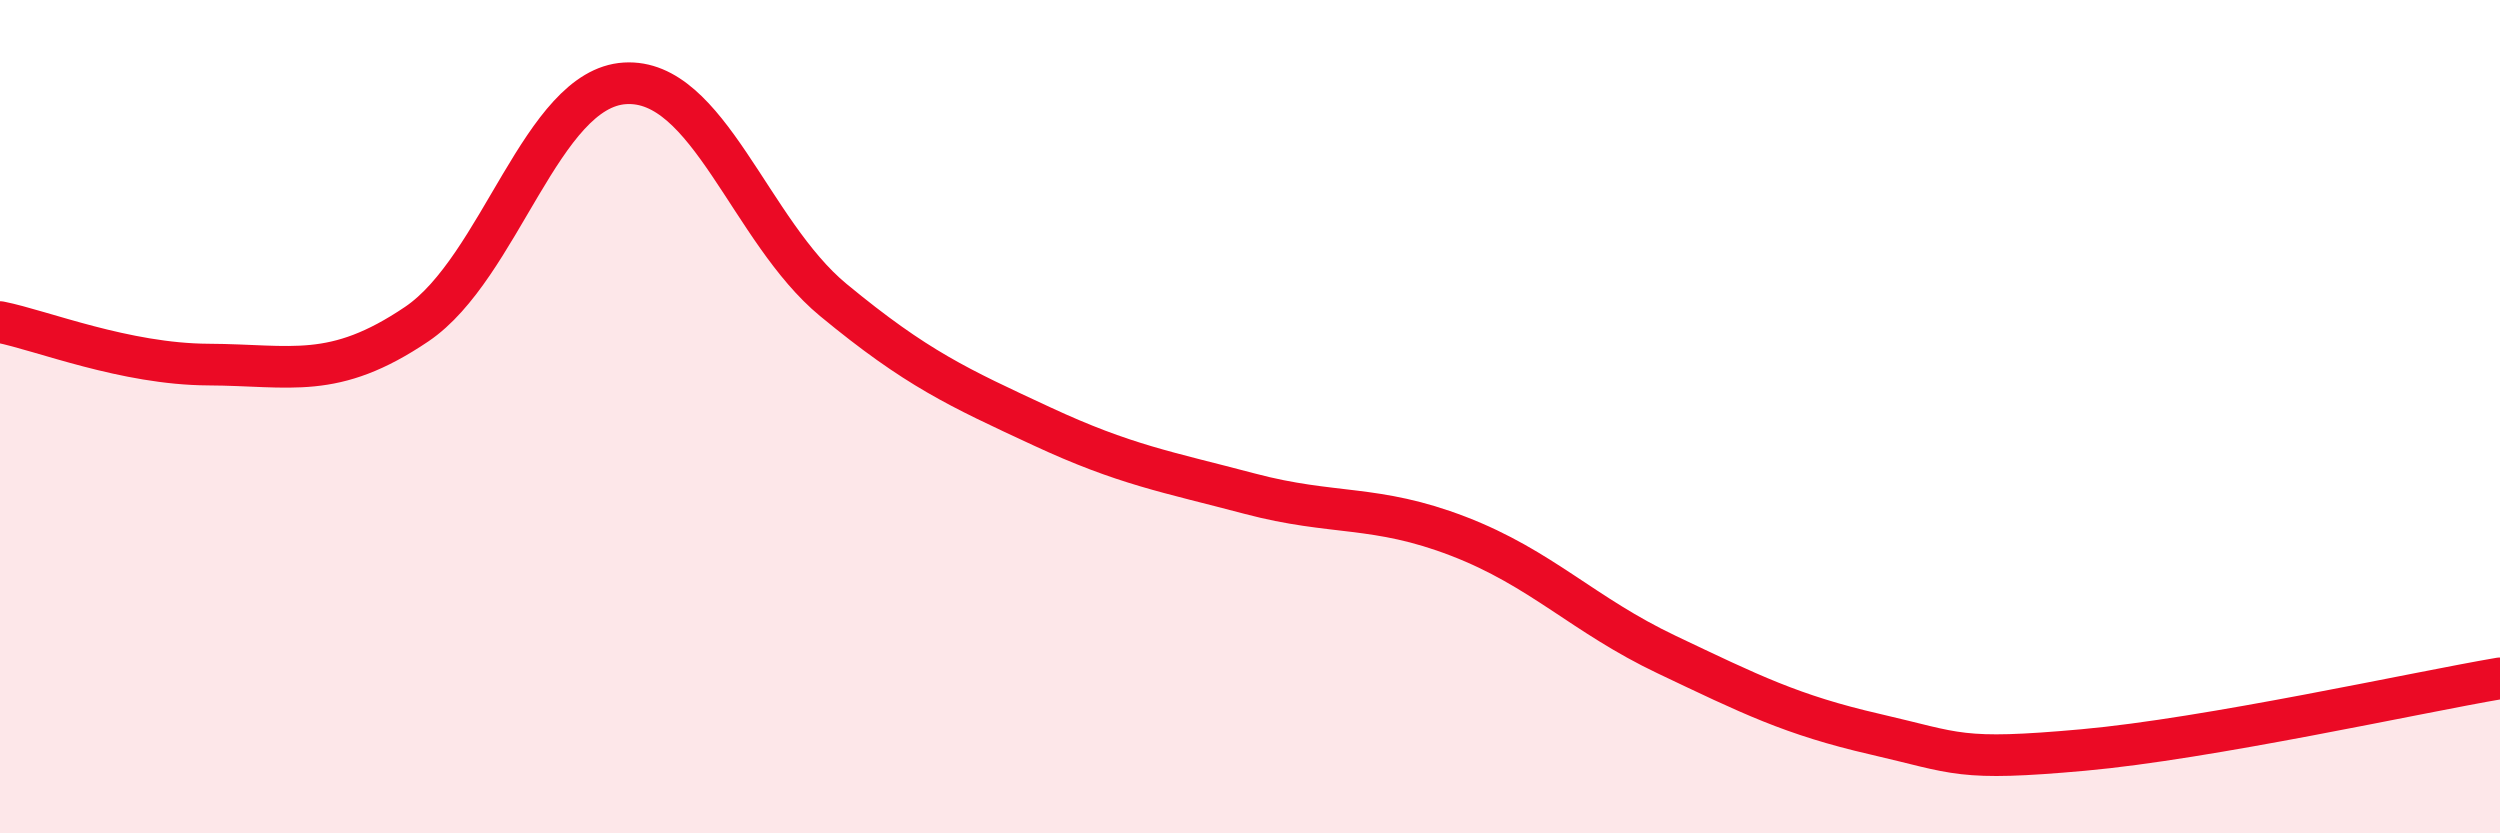
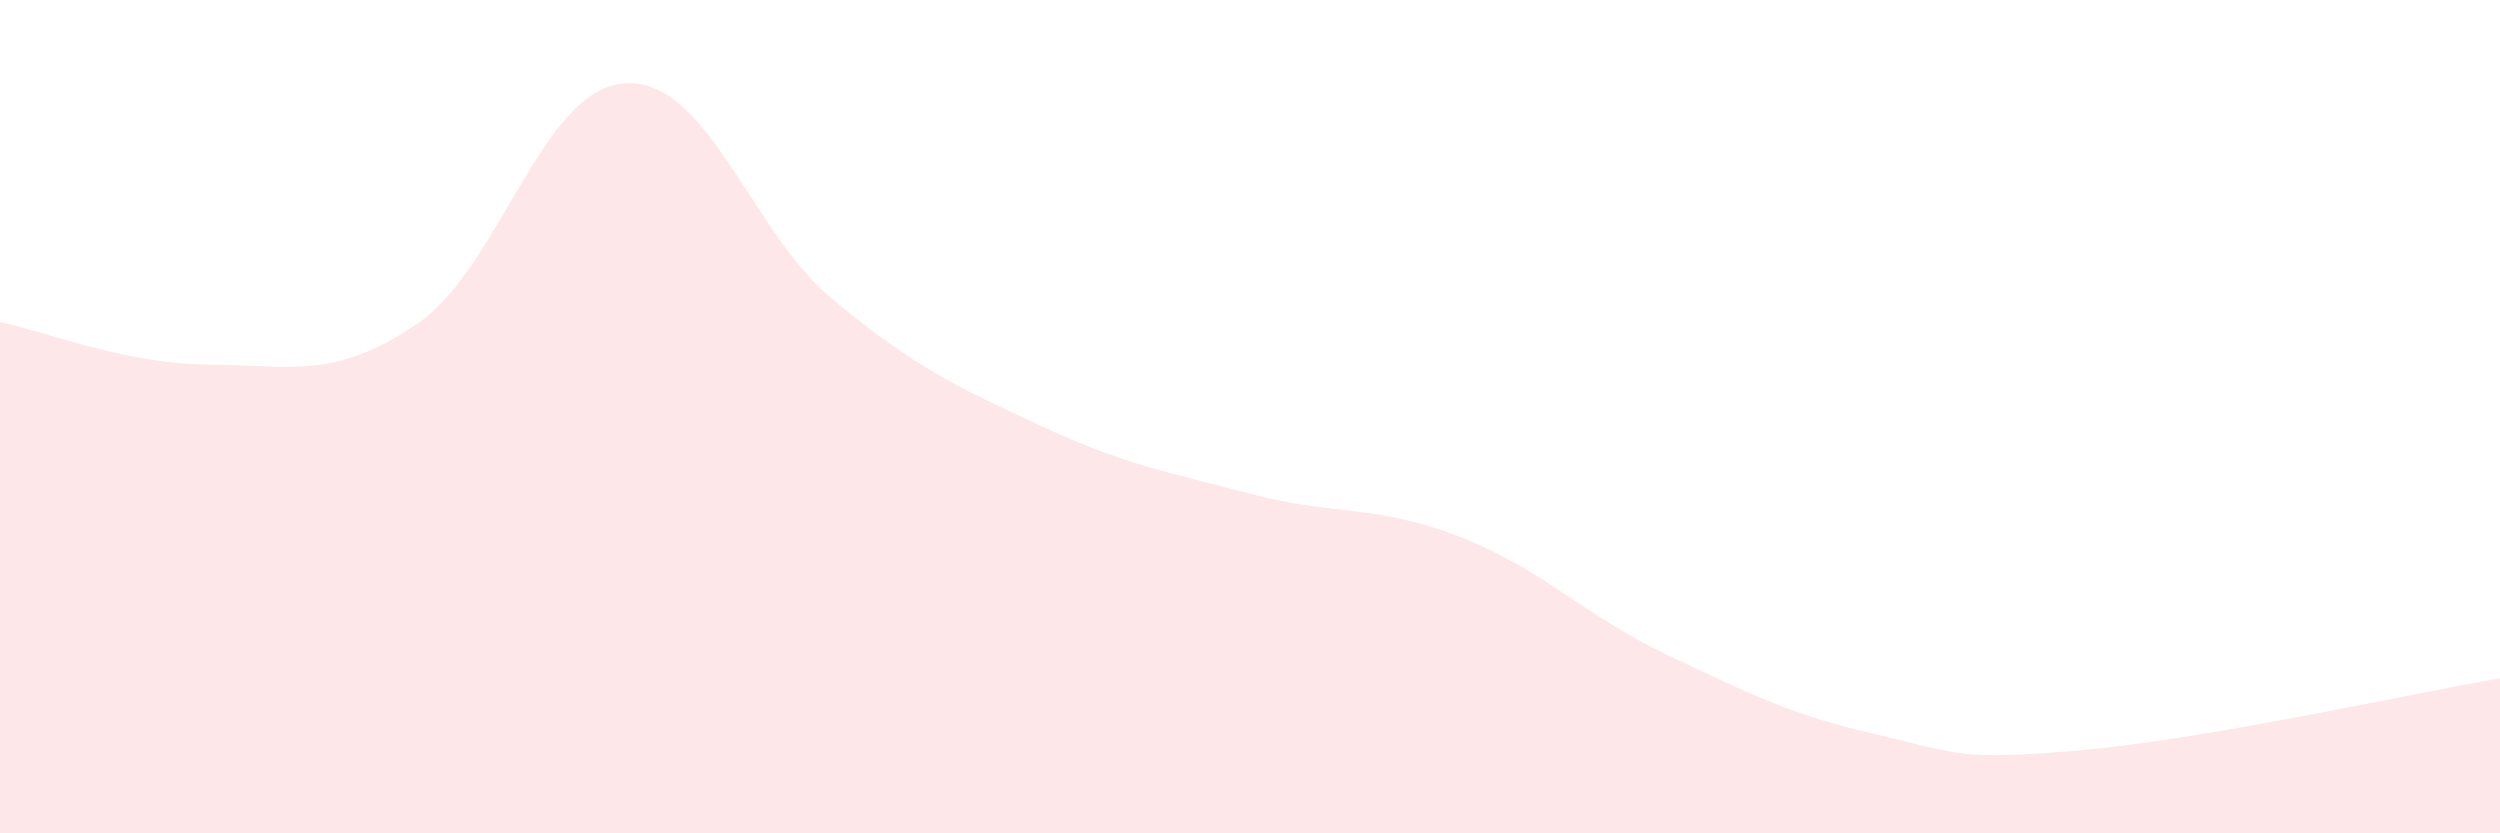
<svg xmlns="http://www.w3.org/2000/svg" width="60" height="20" viewBox="0 0 60 20">
  <path d="M 0,7.73 C 1,7.93 3,8.74 5,8.75 C 7,8.76 8,9.13 10,7.78 C 12,6.43 13,2.12 15,2 C 17,1.88 18,5.55 20,7.2 C 22,8.85 23,9.3 25,10.23 C 27,11.16 28,11.32 30,11.85 C 32,12.38 33,12.1 35,12.87 C 37,13.64 38,14.76 40,15.71 C 42,16.66 43,17.16 45,17.62 C 47,18.08 47,18.27 50,18 C 53,17.73 58,16.62 60,16.28L60 20L0 20Z" fill="#EB0A25" opacity="0.1" stroke-linecap="round" stroke-linejoin="round" />
-   <path d="M 0,7.73 C 1,7.93 3,8.74 5,8.75 C 7,8.76 8,9.13 10,7.78 C 12,6.43 13,2.12 15,2 C 17,1.88 18,5.55 20,7.2 C 22,8.85 23,9.3 25,10.23 C 27,11.16 28,11.32 30,11.85 C 32,12.38 33,12.1 35,12.87 C 37,13.64 38,14.76 40,15.71 C 42,16.66 43,17.16 45,17.62 C 47,18.08 47,18.27 50,18 C 53,17.73 58,16.62 60,16.28" stroke="#EB0A25" stroke-width="1" fill="none" stroke-linecap="round" stroke-linejoin="round" />
</svg>